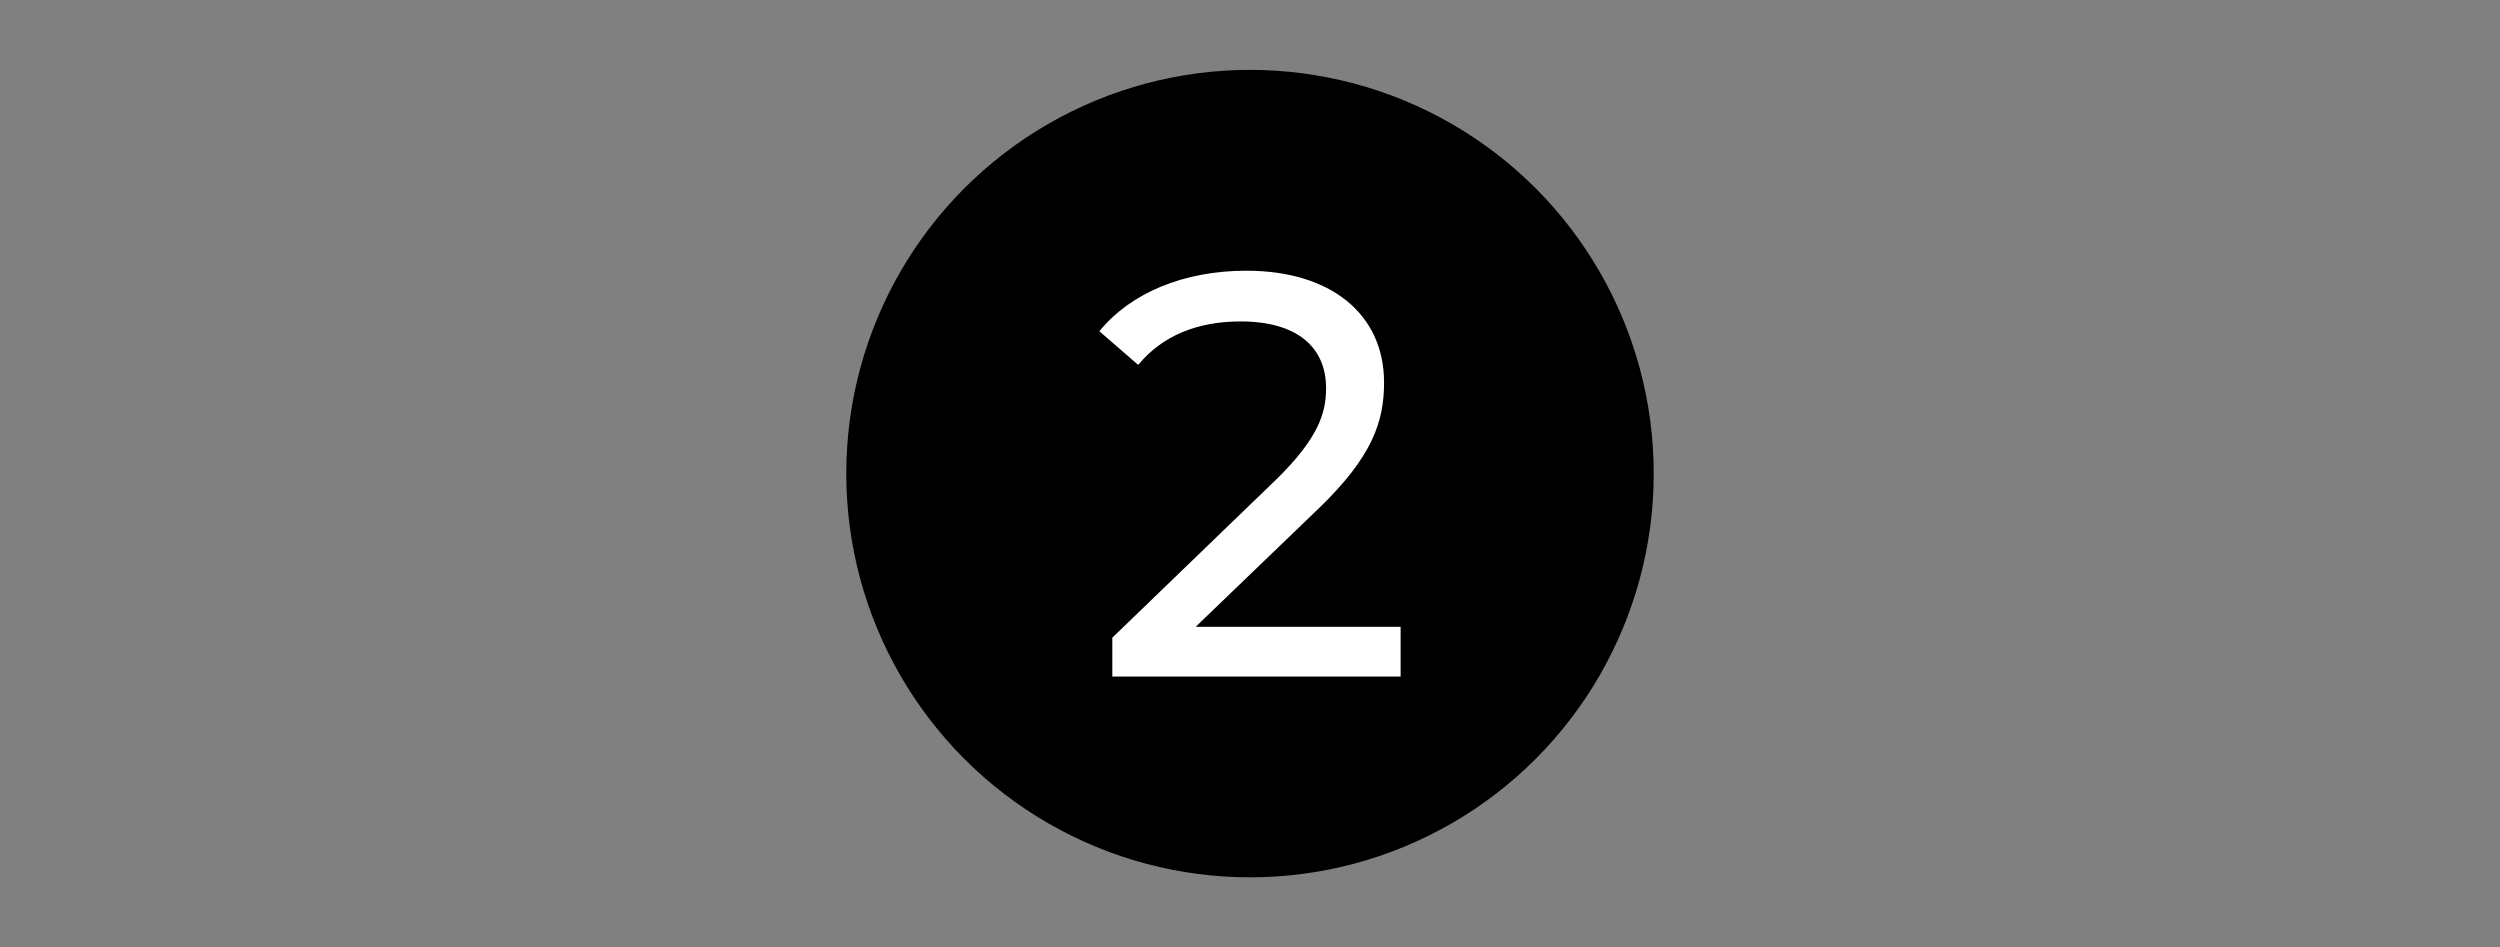
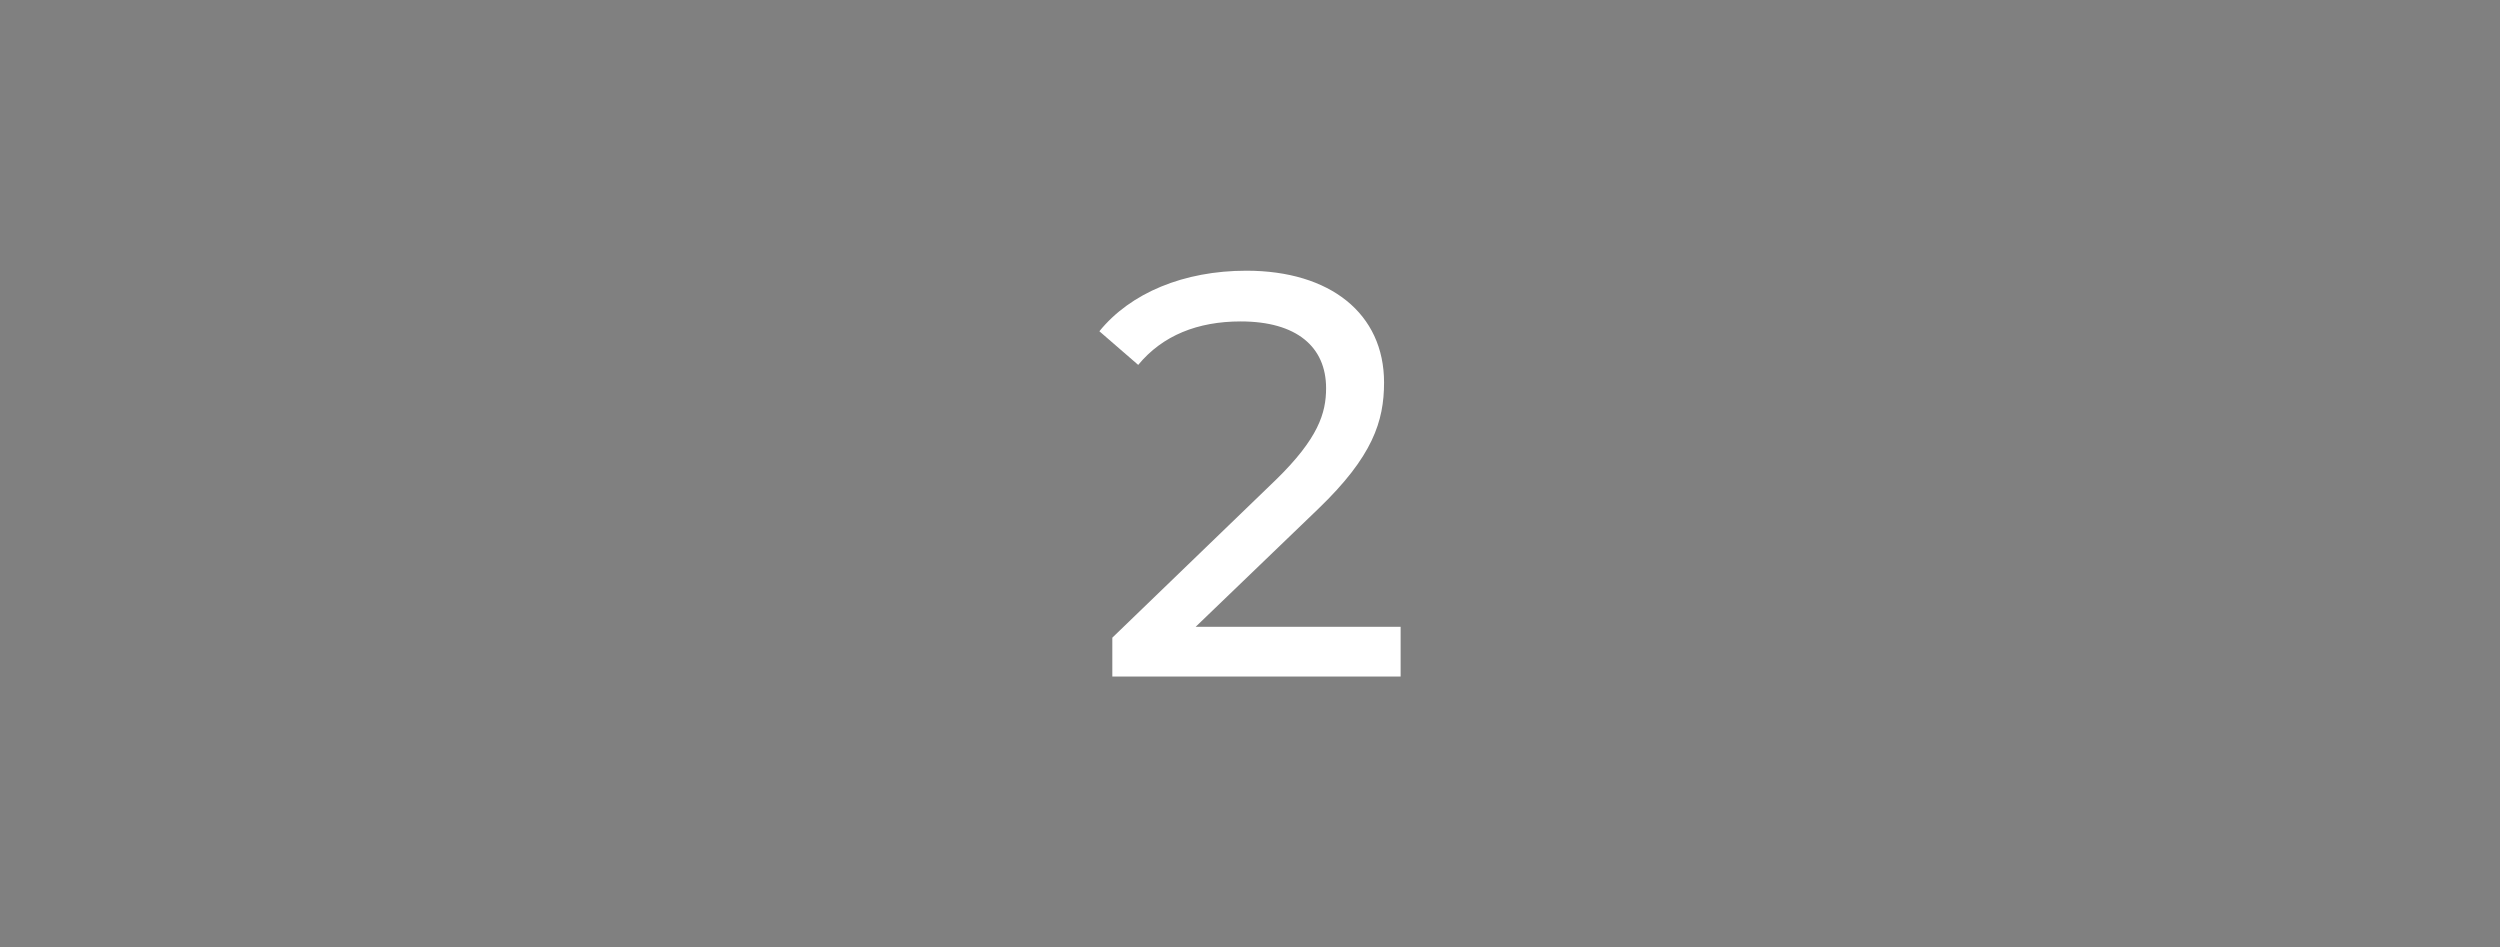
<svg xmlns="http://www.w3.org/2000/svg" version="1.1" id="Layer_1" x="0px" y="0px" viewBox="0 0 483 183" style="enable-background:new 0 0 483 183;" xml:space="preserve">
  <rect x="0" y="0" width="483" height="183" fill="#808080" stroke="none" />
  <style type="text/css">
	.st0{fill:#FFFFFF;}
</style>
  <g>
    <g>
-       <circle cx="241.5" cy="91.5" r="78" />
-     </g>
+       </g>
    <g>
      <path class="st0" d="M270.6,121.1v9.6h-55.7v-7.5l31.6-30.5c8.2-8,9.7-12.9,9.7-17.7c0-8-5.7-12.9-16.5-12.9    c-8.3,0-15.1,2.7-19.8,8.4l-7.5-6.5c6-7.4,16.3-11.7,28.4-11.7c16.2,0,26.6,8.3,26.6,21.6c0,7.5-2.2,14.3-12.7,24.4l-23.7,22.8    H270.6z" />
    </g>
  </g>
</svg>